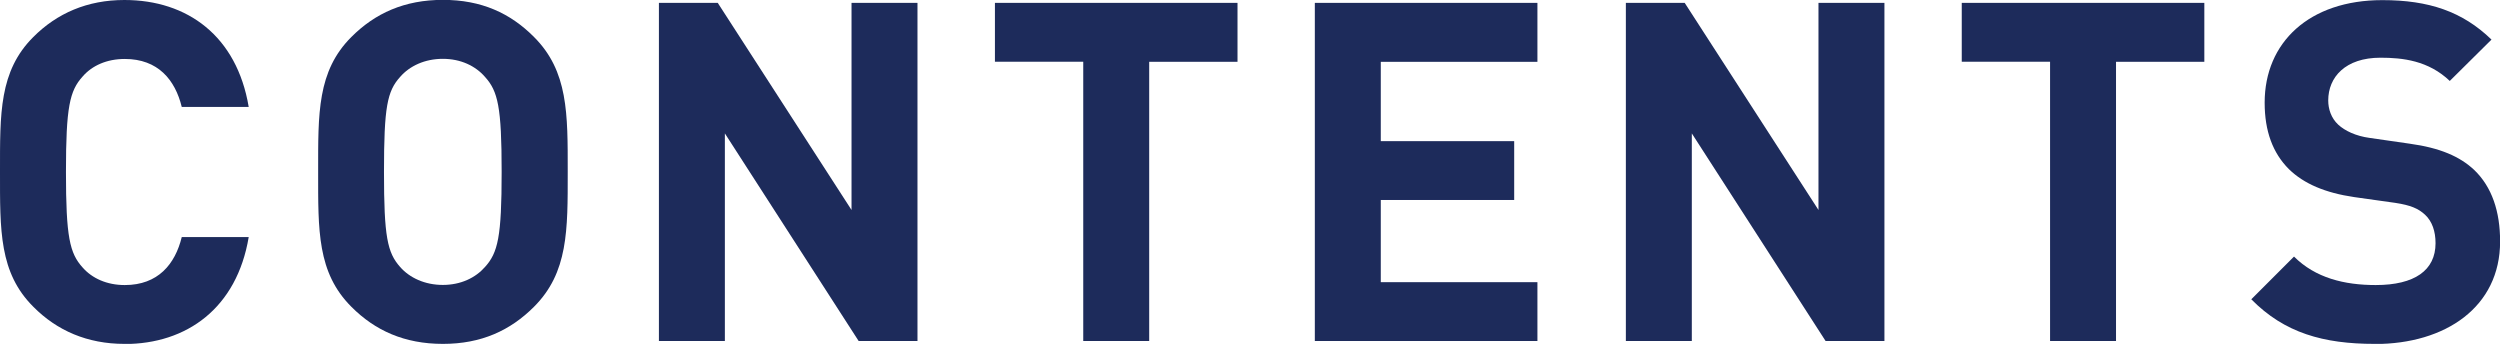
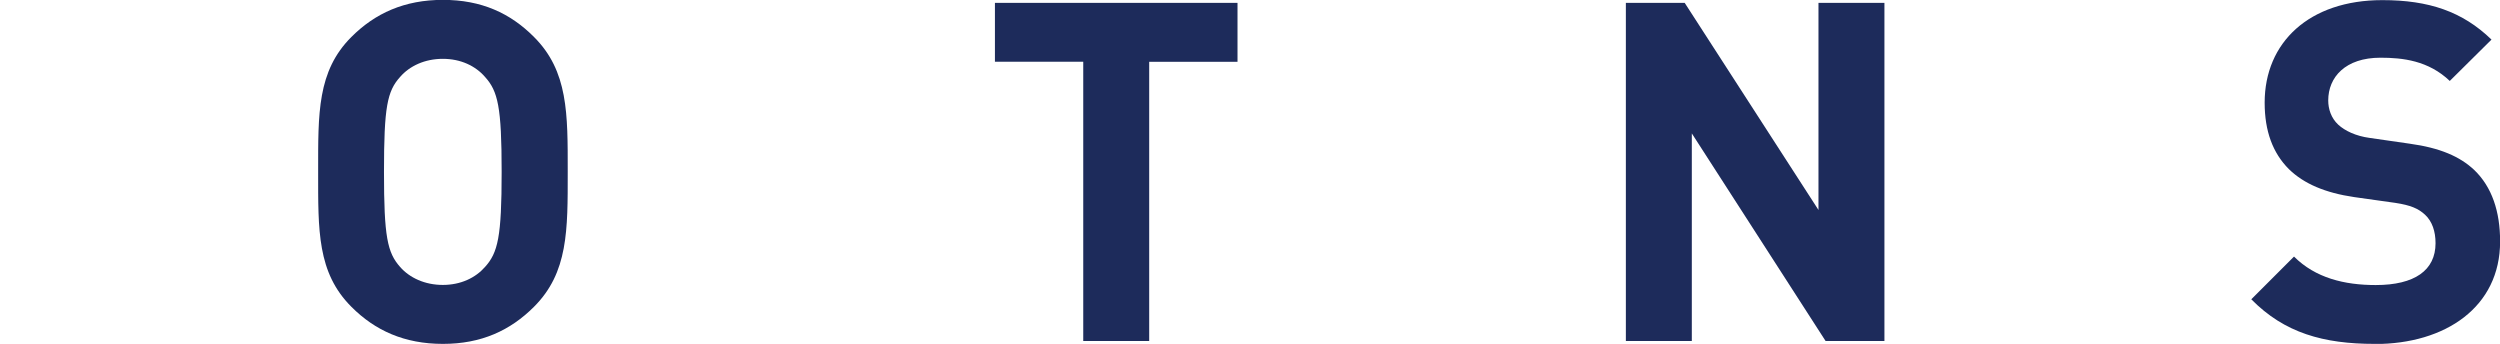
<svg xmlns="http://www.w3.org/2000/svg" id="_レイヤー_2" viewBox="0 0 200.14 27.53">
  <defs>
    <style>.cls-1{fill:#1d2b5b;stroke-width:0px;}</style>
  </defs>
  <g id="text">
-     <path class="cls-1" d="M9.96,27.53c-2.96,0-5.4-1.06-7.29-2.97C-.07,21.83,0,18.44,0,13.76S-.07,5.7,2.66,2.97C4.56,1.06,6.99,0,9.96,0c5.05,0,9,2.89,9.95,8.56h-5.36c-.53-2.17-1.9-3.84-4.56-3.84-1.44,0-2.62.53-3.38,1.41-1.03,1.14-1.33,2.43-1.33,7.64s.3,6.5,1.33,7.64c.76.87,1.94,1.41,3.38,1.41,2.66,0,4.03-1.67,4.56-3.84h5.36c-.95,5.67-4.94,8.56-9.95,8.56Z" />
    <path class="cls-1" d="M42.75,24.56c-1.9,1.9-4.22,2.97-7.29,2.97s-5.43-1.06-7.33-2.97c-2.74-2.74-2.66-6.12-2.66-10.8s-.08-8.06,2.66-10.8c1.9-1.9,4.25-2.97,7.33-2.97s5.39,1.06,7.29,2.97c2.74,2.74,2.7,6.12,2.7,10.8s.04,8.06-2.7,10.8ZM38.83,6.16c-.76-.88-1.94-1.45-3.38-1.45s-2.66.57-3.42,1.45c-1.03,1.14-1.29,2.4-1.29,7.6s.27,6.46,1.29,7.61c.76.87,1.98,1.44,3.42,1.44s2.62-.57,3.38-1.44c1.03-1.14,1.33-2.4,1.33-7.61s-.3-6.46-1.33-7.6Z" />
-     <path class="cls-1" d="M68.74,27.3l-10.71-16.62v16.62h-5.28V.23h4.71l10.71,16.58V.23h5.28v27.07h-4.71Z" />
    <path class="cls-1" d="M92,4.94v22.36h-5.28V4.94h-7.07V.23h19.42v4.72h-7.07Z" />
-     <path class="cls-1" d="M105.26,27.3V.23h17.82v4.72h-12.54v6.35h10.68v4.71h-10.68v6.58h12.54v4.71h-17.82Z" />
    <path class="cls-1" d="M146.15,27.3l-10.71-16.62v16.62h-5.28V.23h4.71l10.71,16.58V.23h5.28v27.07h-4.71Z" />
-     <path class="cls-1" d="M169.4,4.94v22.36h-5.28V4.94h-7.07V.23h19.42v4.72h-7.07Z" />
    <path class="cls-1" d="M190.11,27.53c-4.1,0-7.22-.87-9.88-3.57l3.42-3.42c1.71,1.71,4.03,2.28,6.54,2.28,3.12,0,4.79-1.18,4.79-3.35,0-.95-.27-1.75-.84-2.28-.53-.49-1.14-.76-2.39-.95l-3.27-.46c-2.32-.34-4.03-1.06-5.24-2.24-1.29-1.29-1.94-3.04-1.94-5.32,0-4.83,3.57-8.21,9.42-8.21,3.72,0,6.42.91,8.74,3.16l-3.34,3.31c-1.71-1.63-3.76-1.86-5.55-1.86-2.81,0-4.18,1.56-4.18,3.42,0,.68.23,1.41.8,1.94.53.49,1.41.91,2.51,1.06l3.19.46c2.47.34,4.03,1.03,5.17,2.09,1.44,1.37,2.09,3.35,2.09,5.74,0,5.25-4.37,8.21-10.03,8.21Z" />
  </g>
</svg>